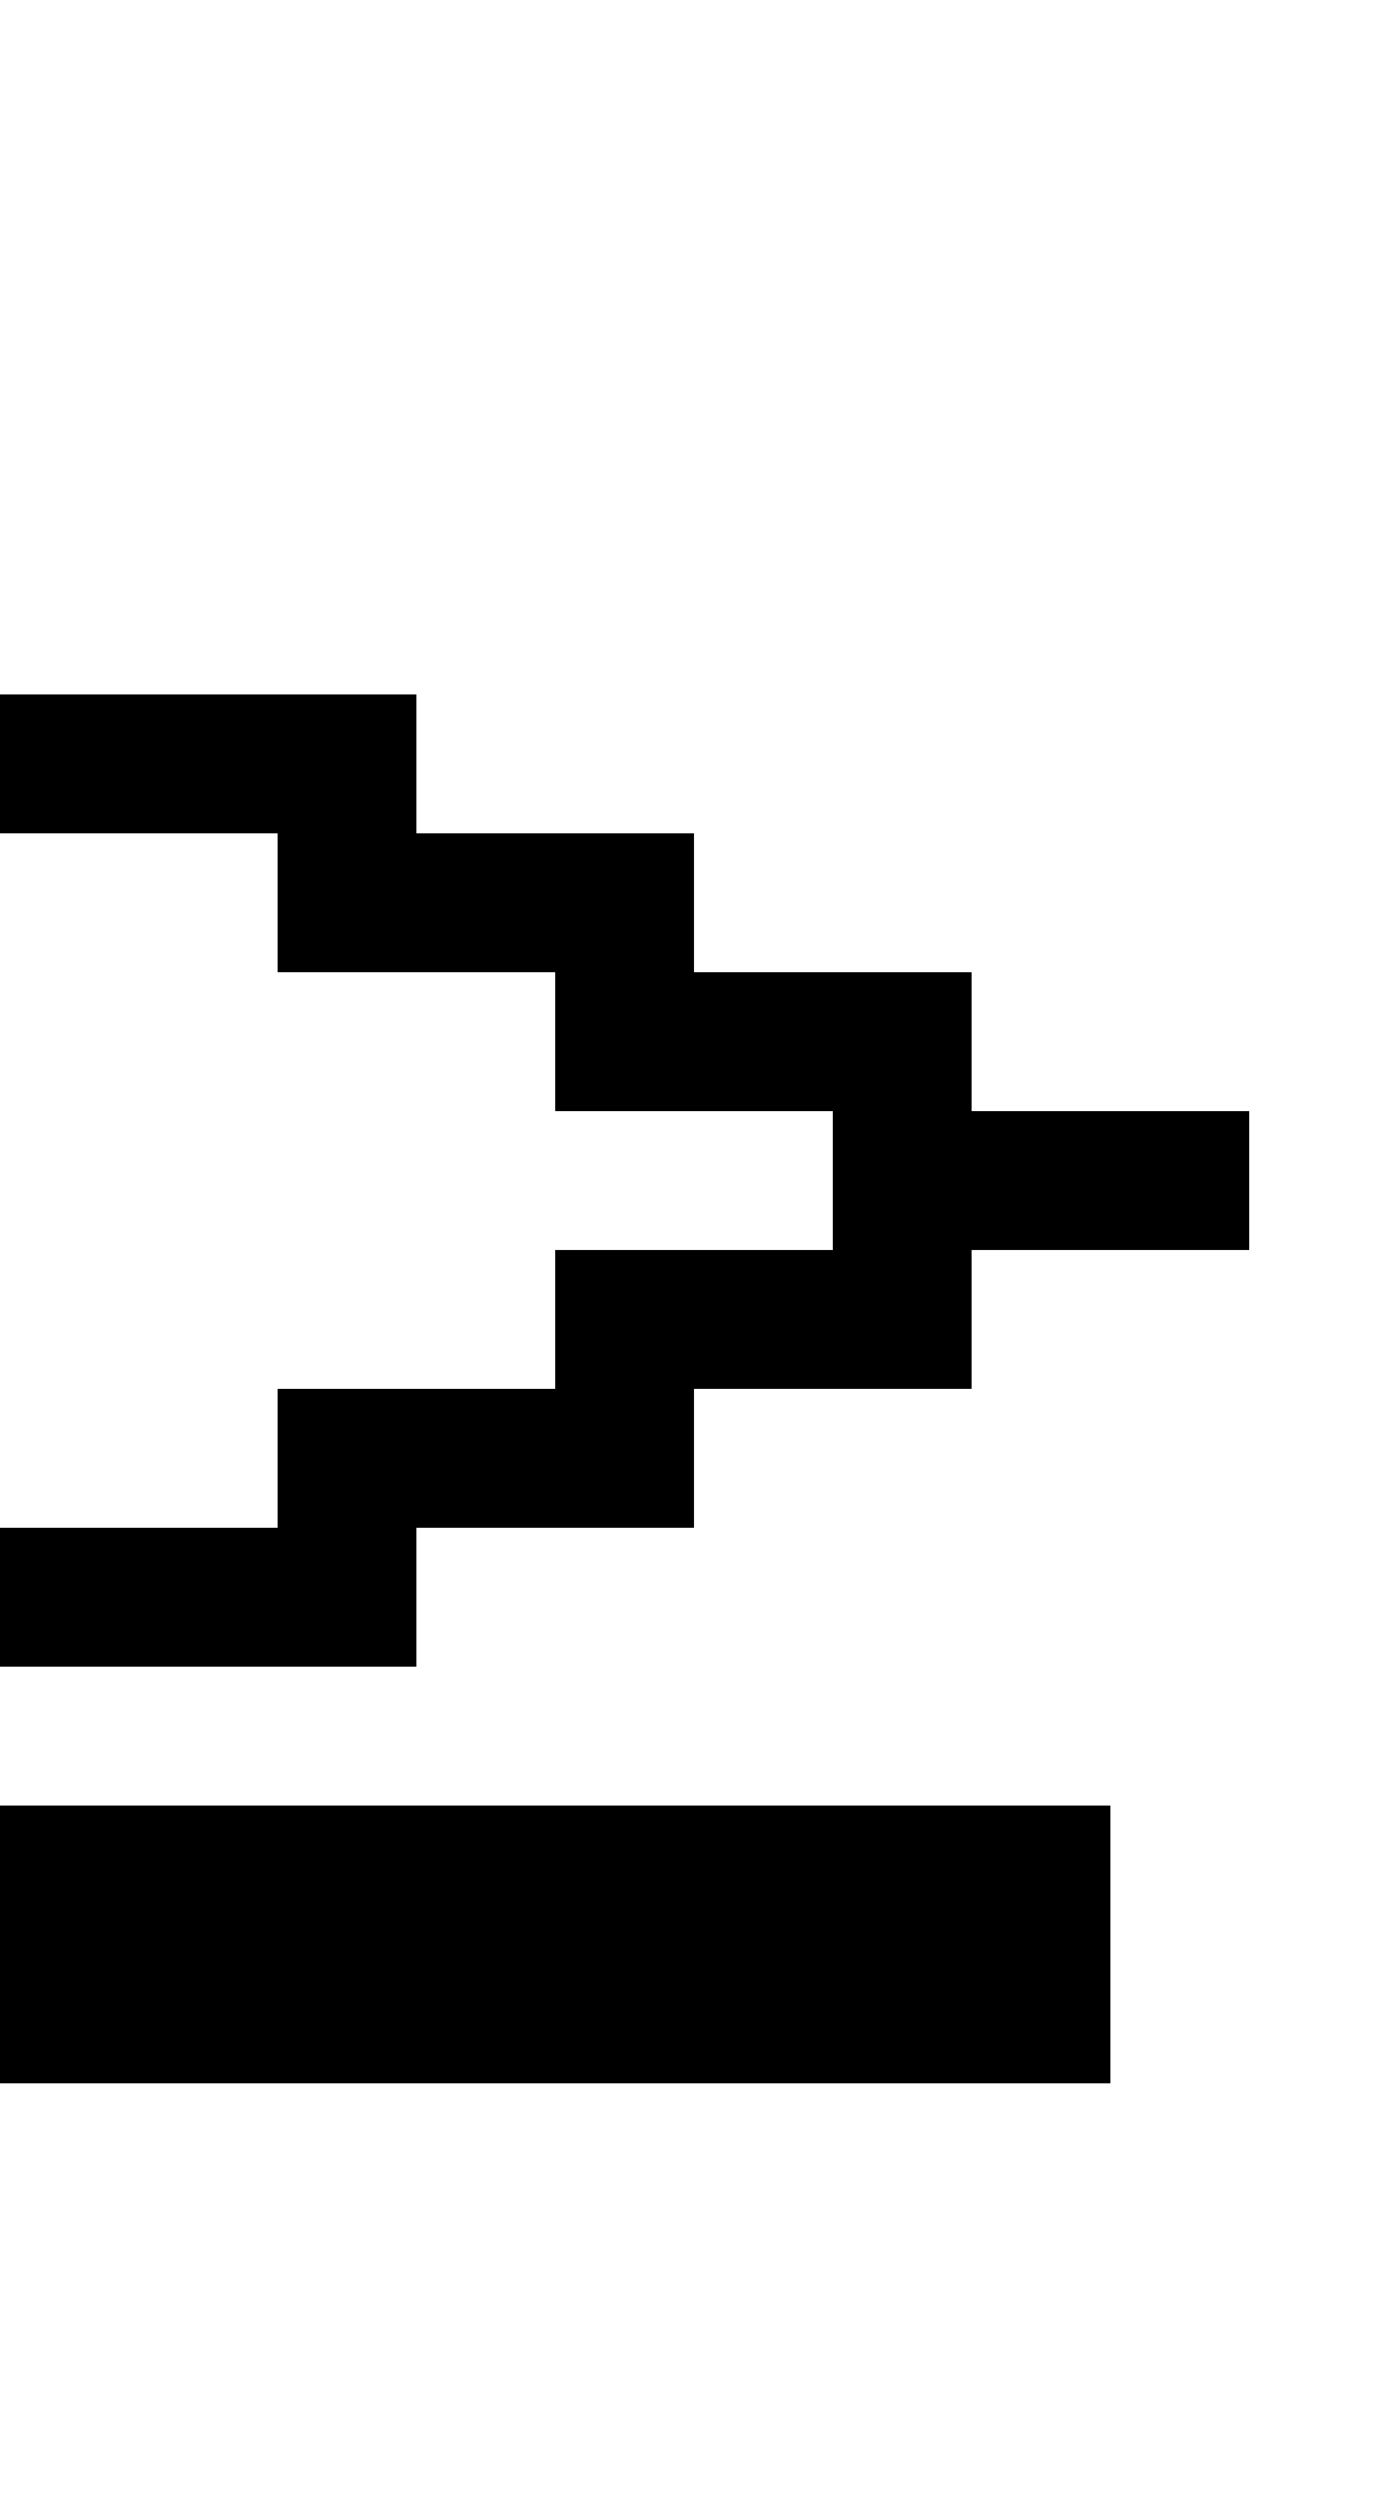
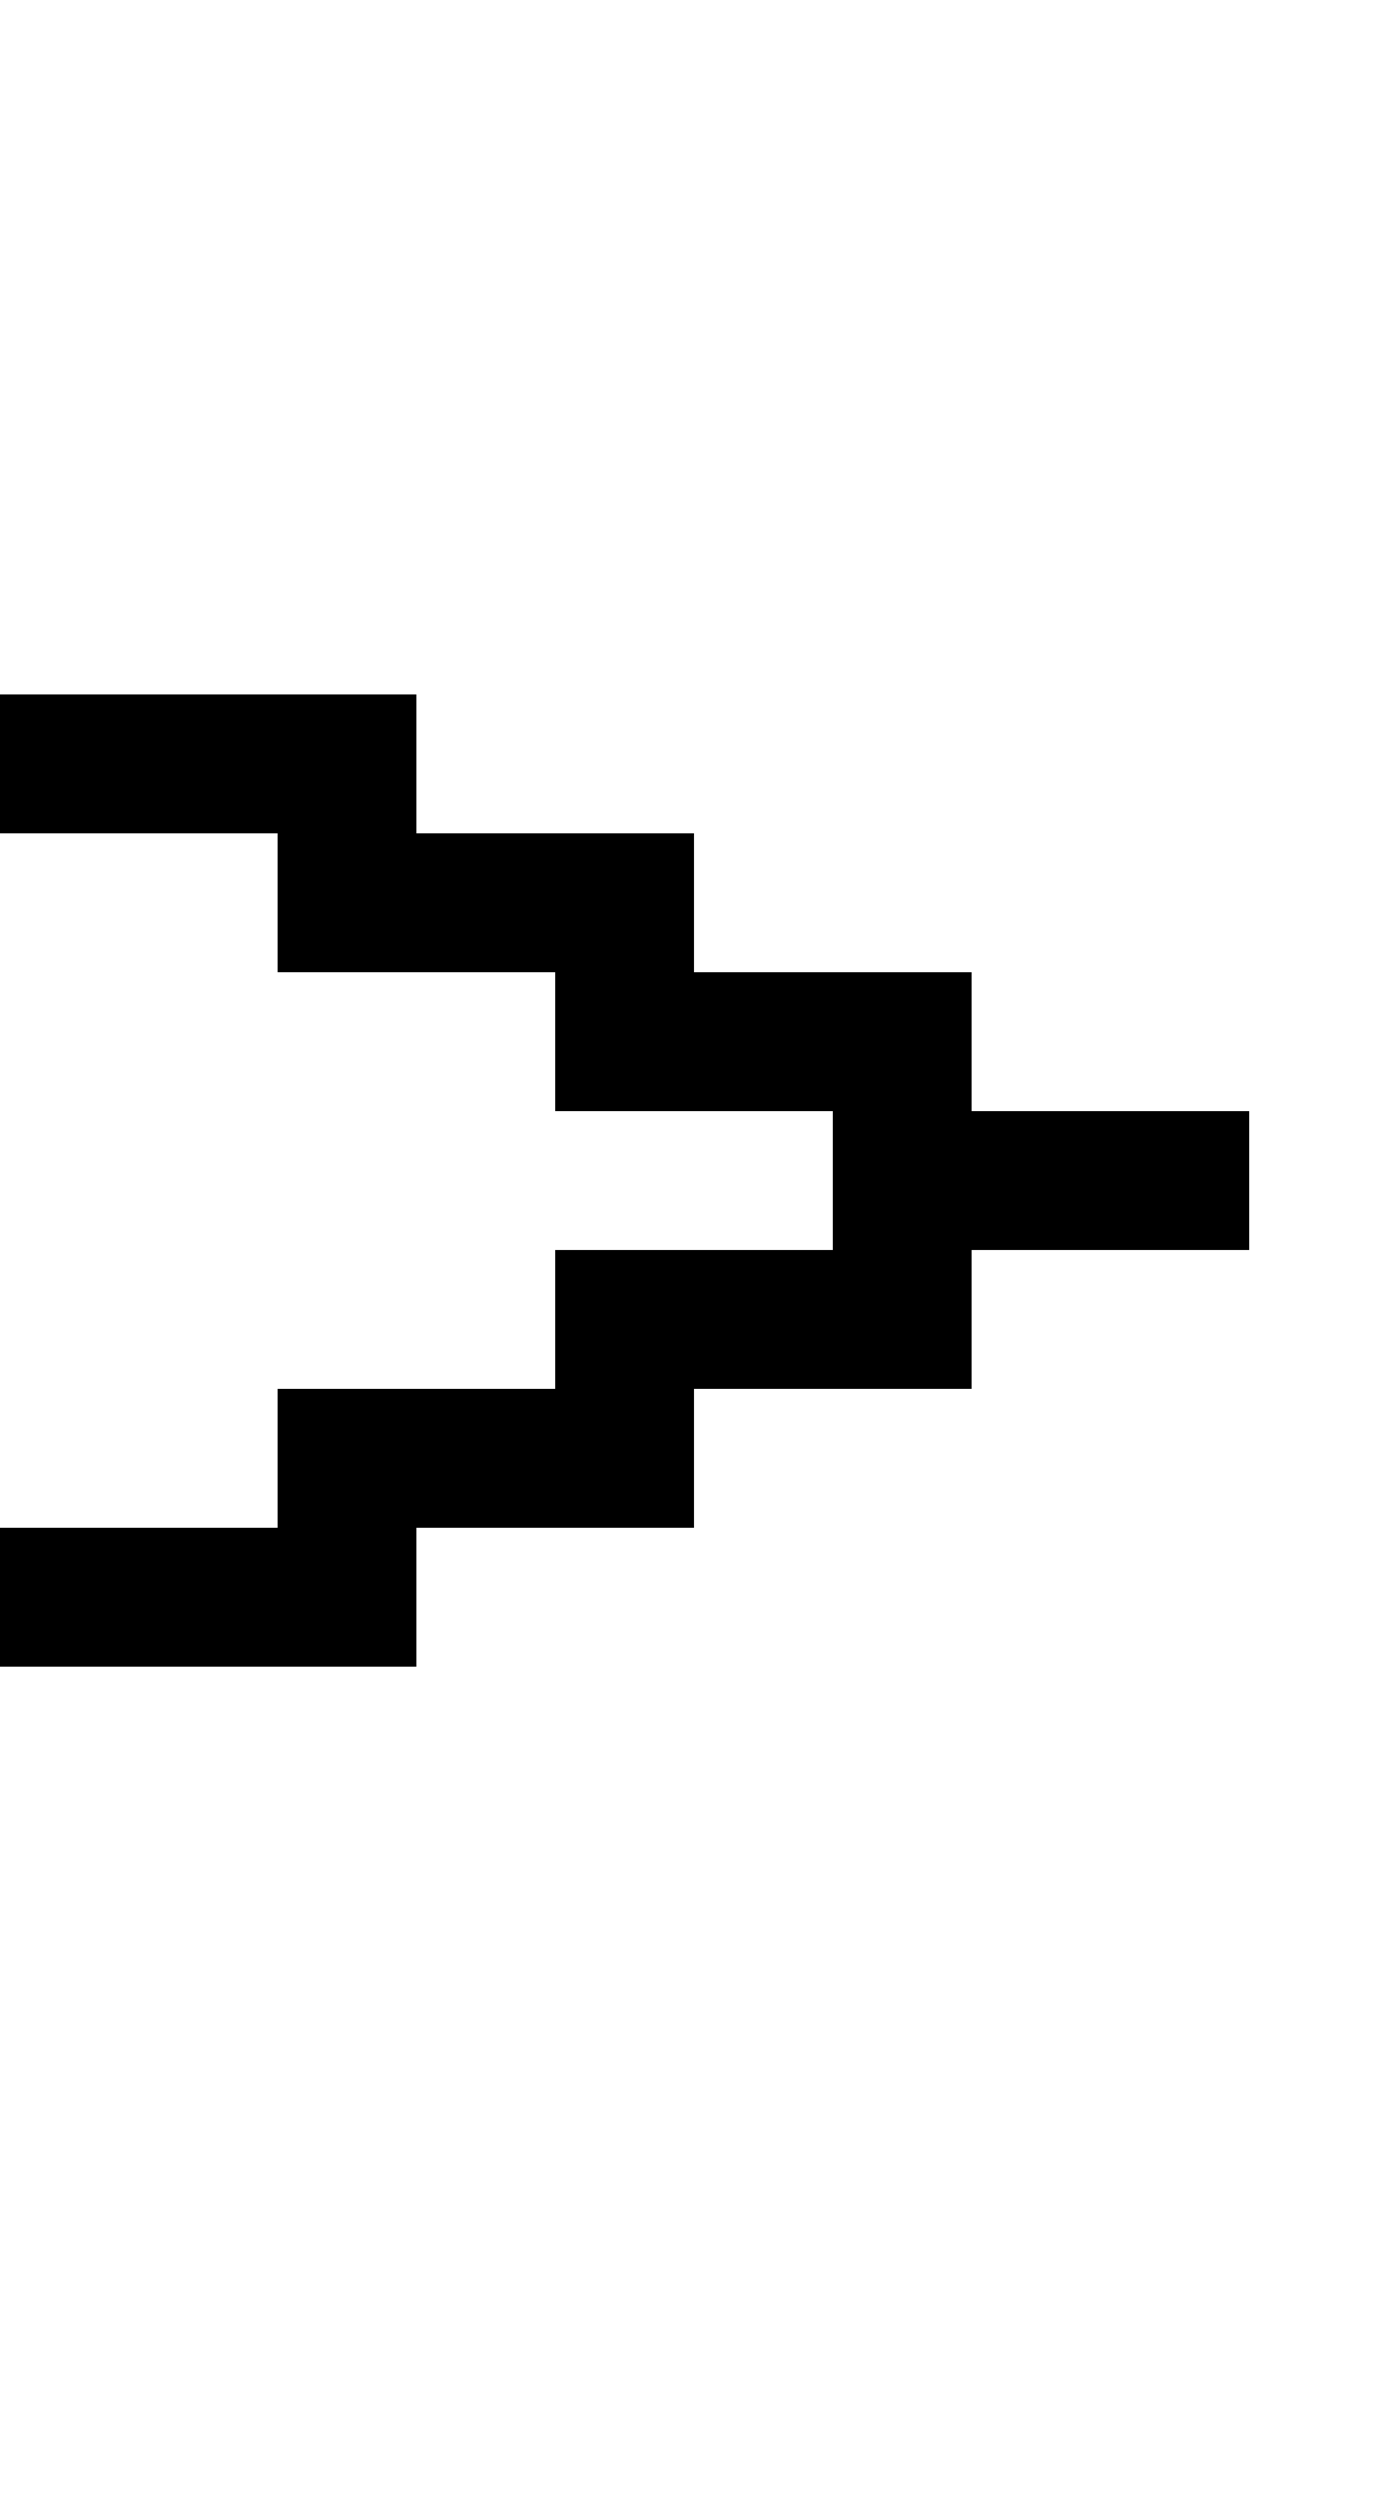
<svg xmlns="http://www.w3.org/2000/svg" version="1.0" width="40pt" height="72pt" viewBox="0 0 40 72" preserveAspectRatio="xMidYMid meet">
  <g transform="translate(0,72) scale(1,-1)" fill="#000000" stroke="none">
    <path d="M0 50 l0 -2 4 0 4 0 0 -2 0 -2 4 0 4 0 0 -2 0 -2 4 0 4 0 0 -2 0 -2 -4 0 -4 0 0 -2 0 -2 -4 0 -4 0 0 -2 0 -2 -4 0 -4 0 0 -2 0 -2 6 0 6 0 0 2 0 2 4 0 4 0 0 2 0 2 4 0 4 0 0 2 0 2 4 0 4 0 0 2 0 2 -4 0 -4 0 0 2 0 2 -4 0 -4 0 0 2 0 2 -4 0 -4 0 0 2 0 2 -6 0 -6 0 0 -2z" />
-     <path d="M0 16 l0 -4 16 0 16 0 0 4 0 4 -16 0 -16 0 0 -4z" />
  </g>
</svg>